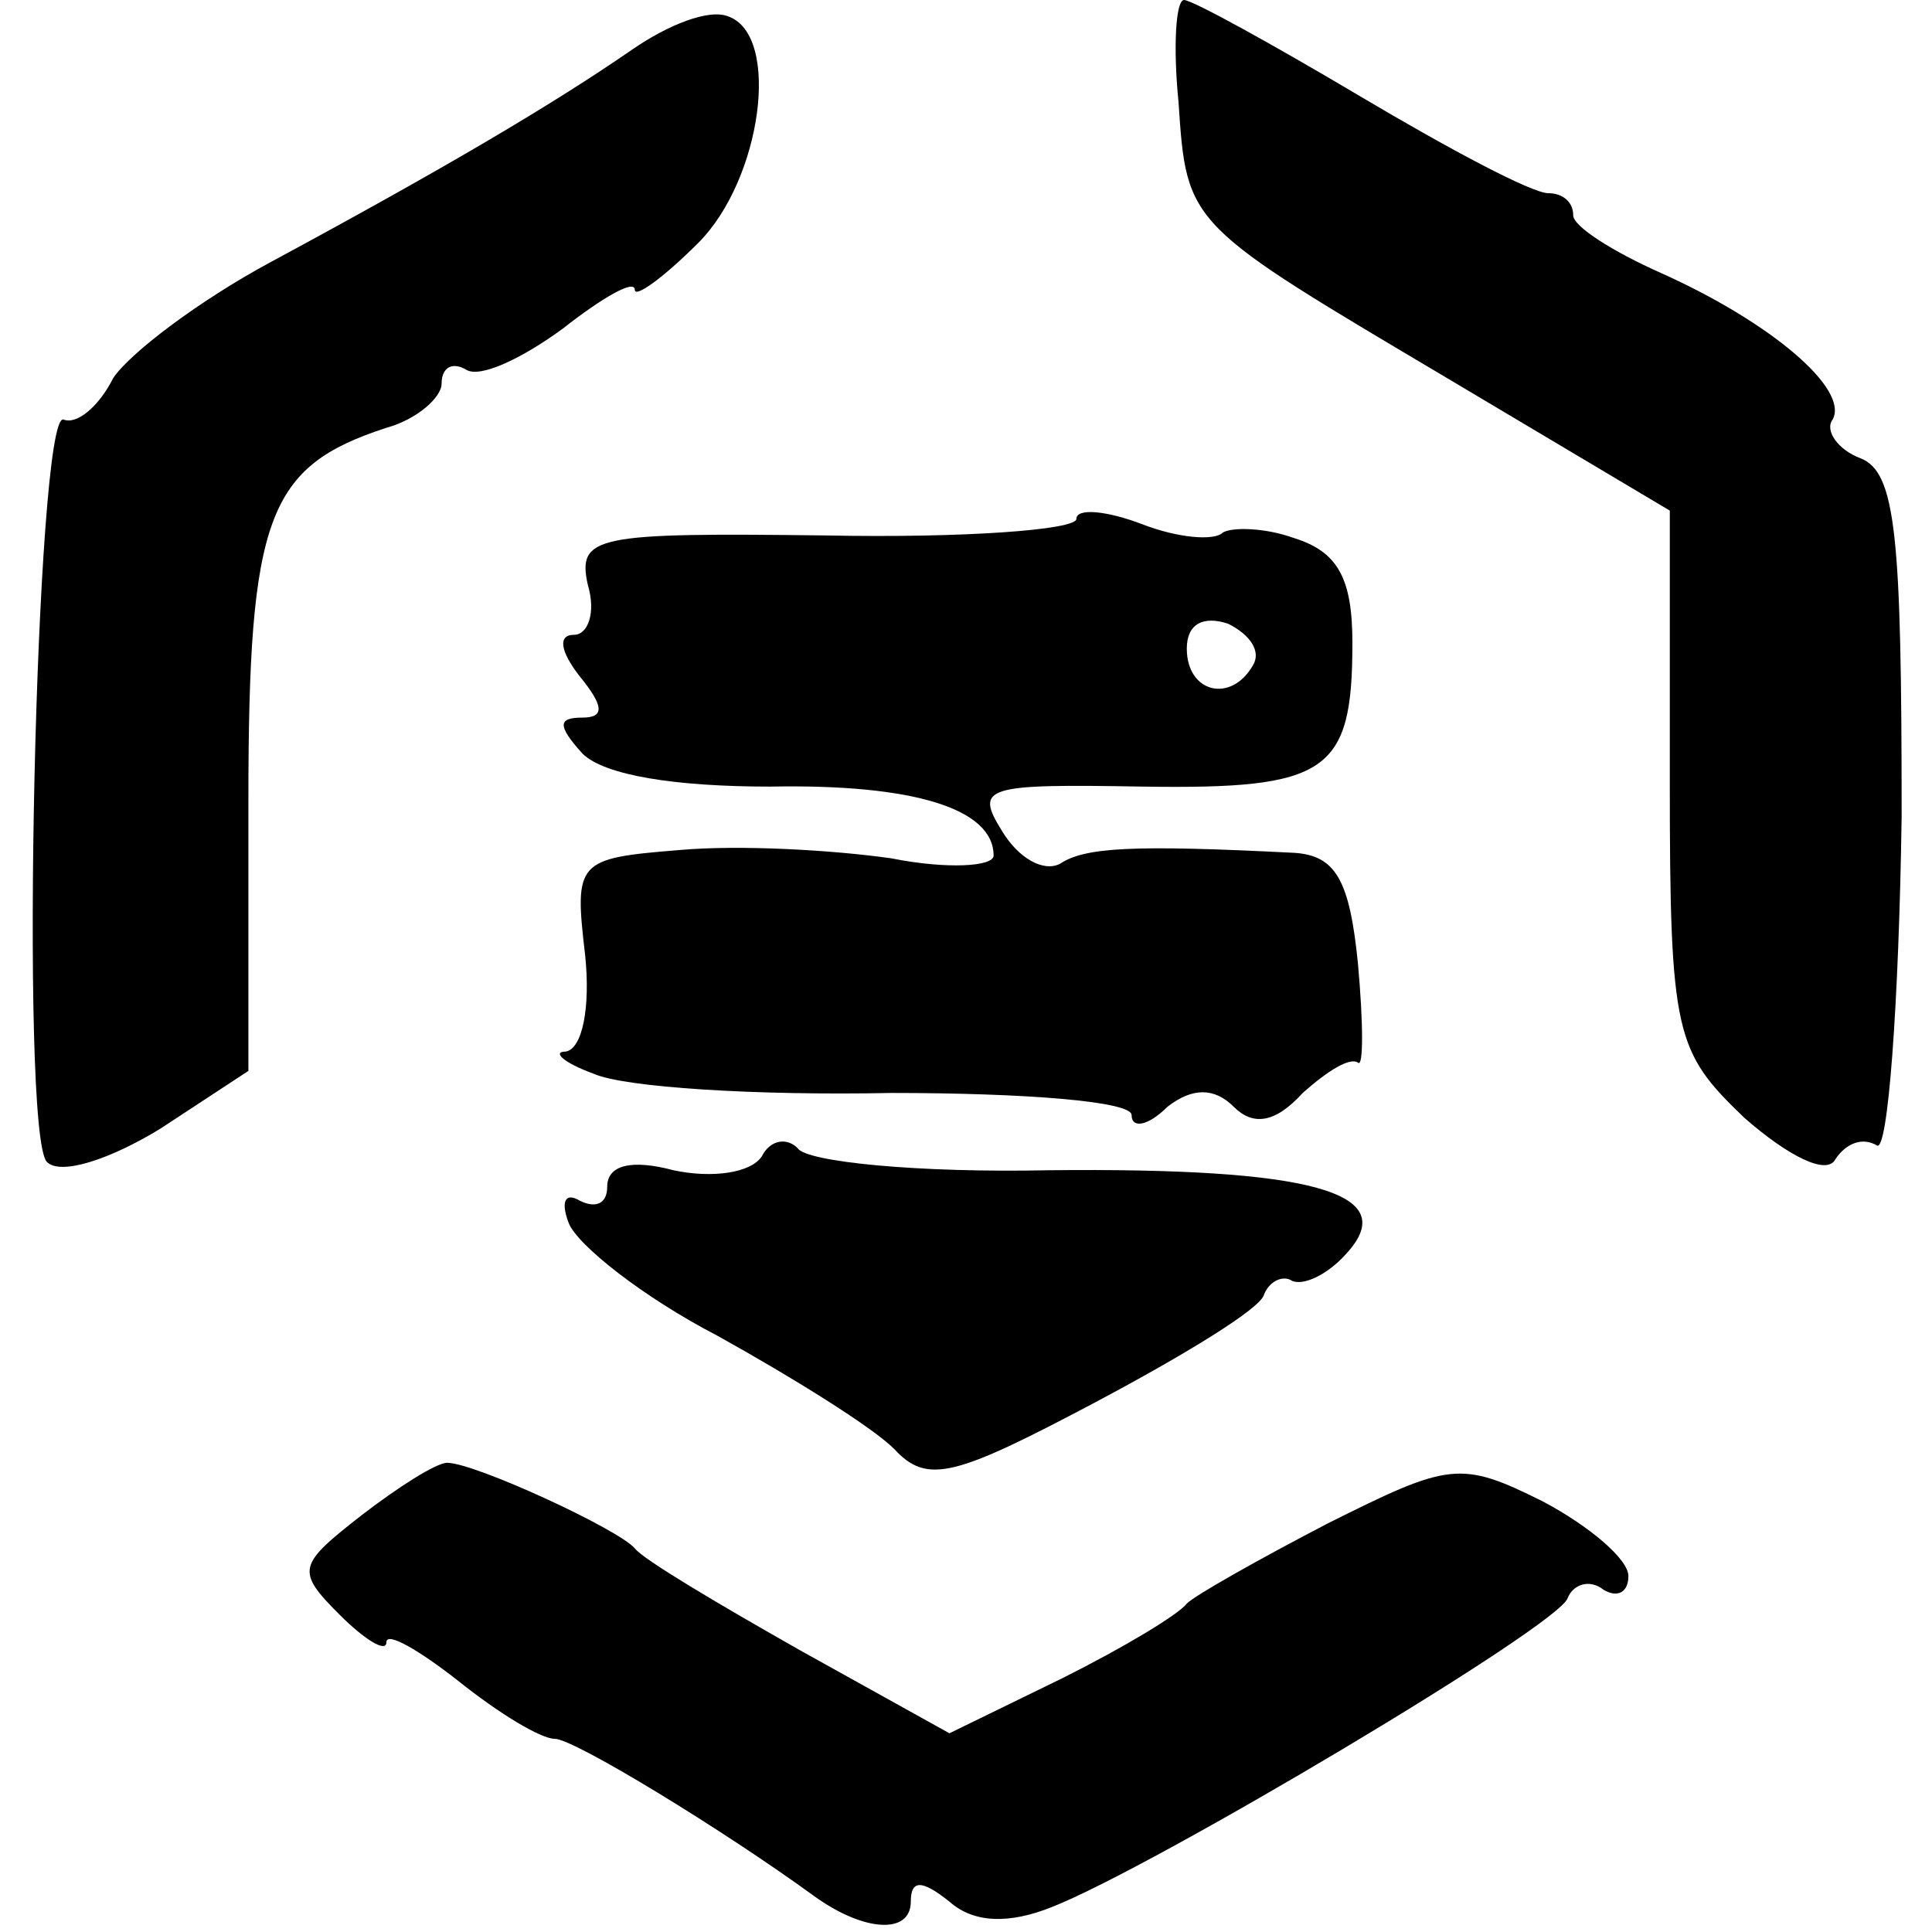
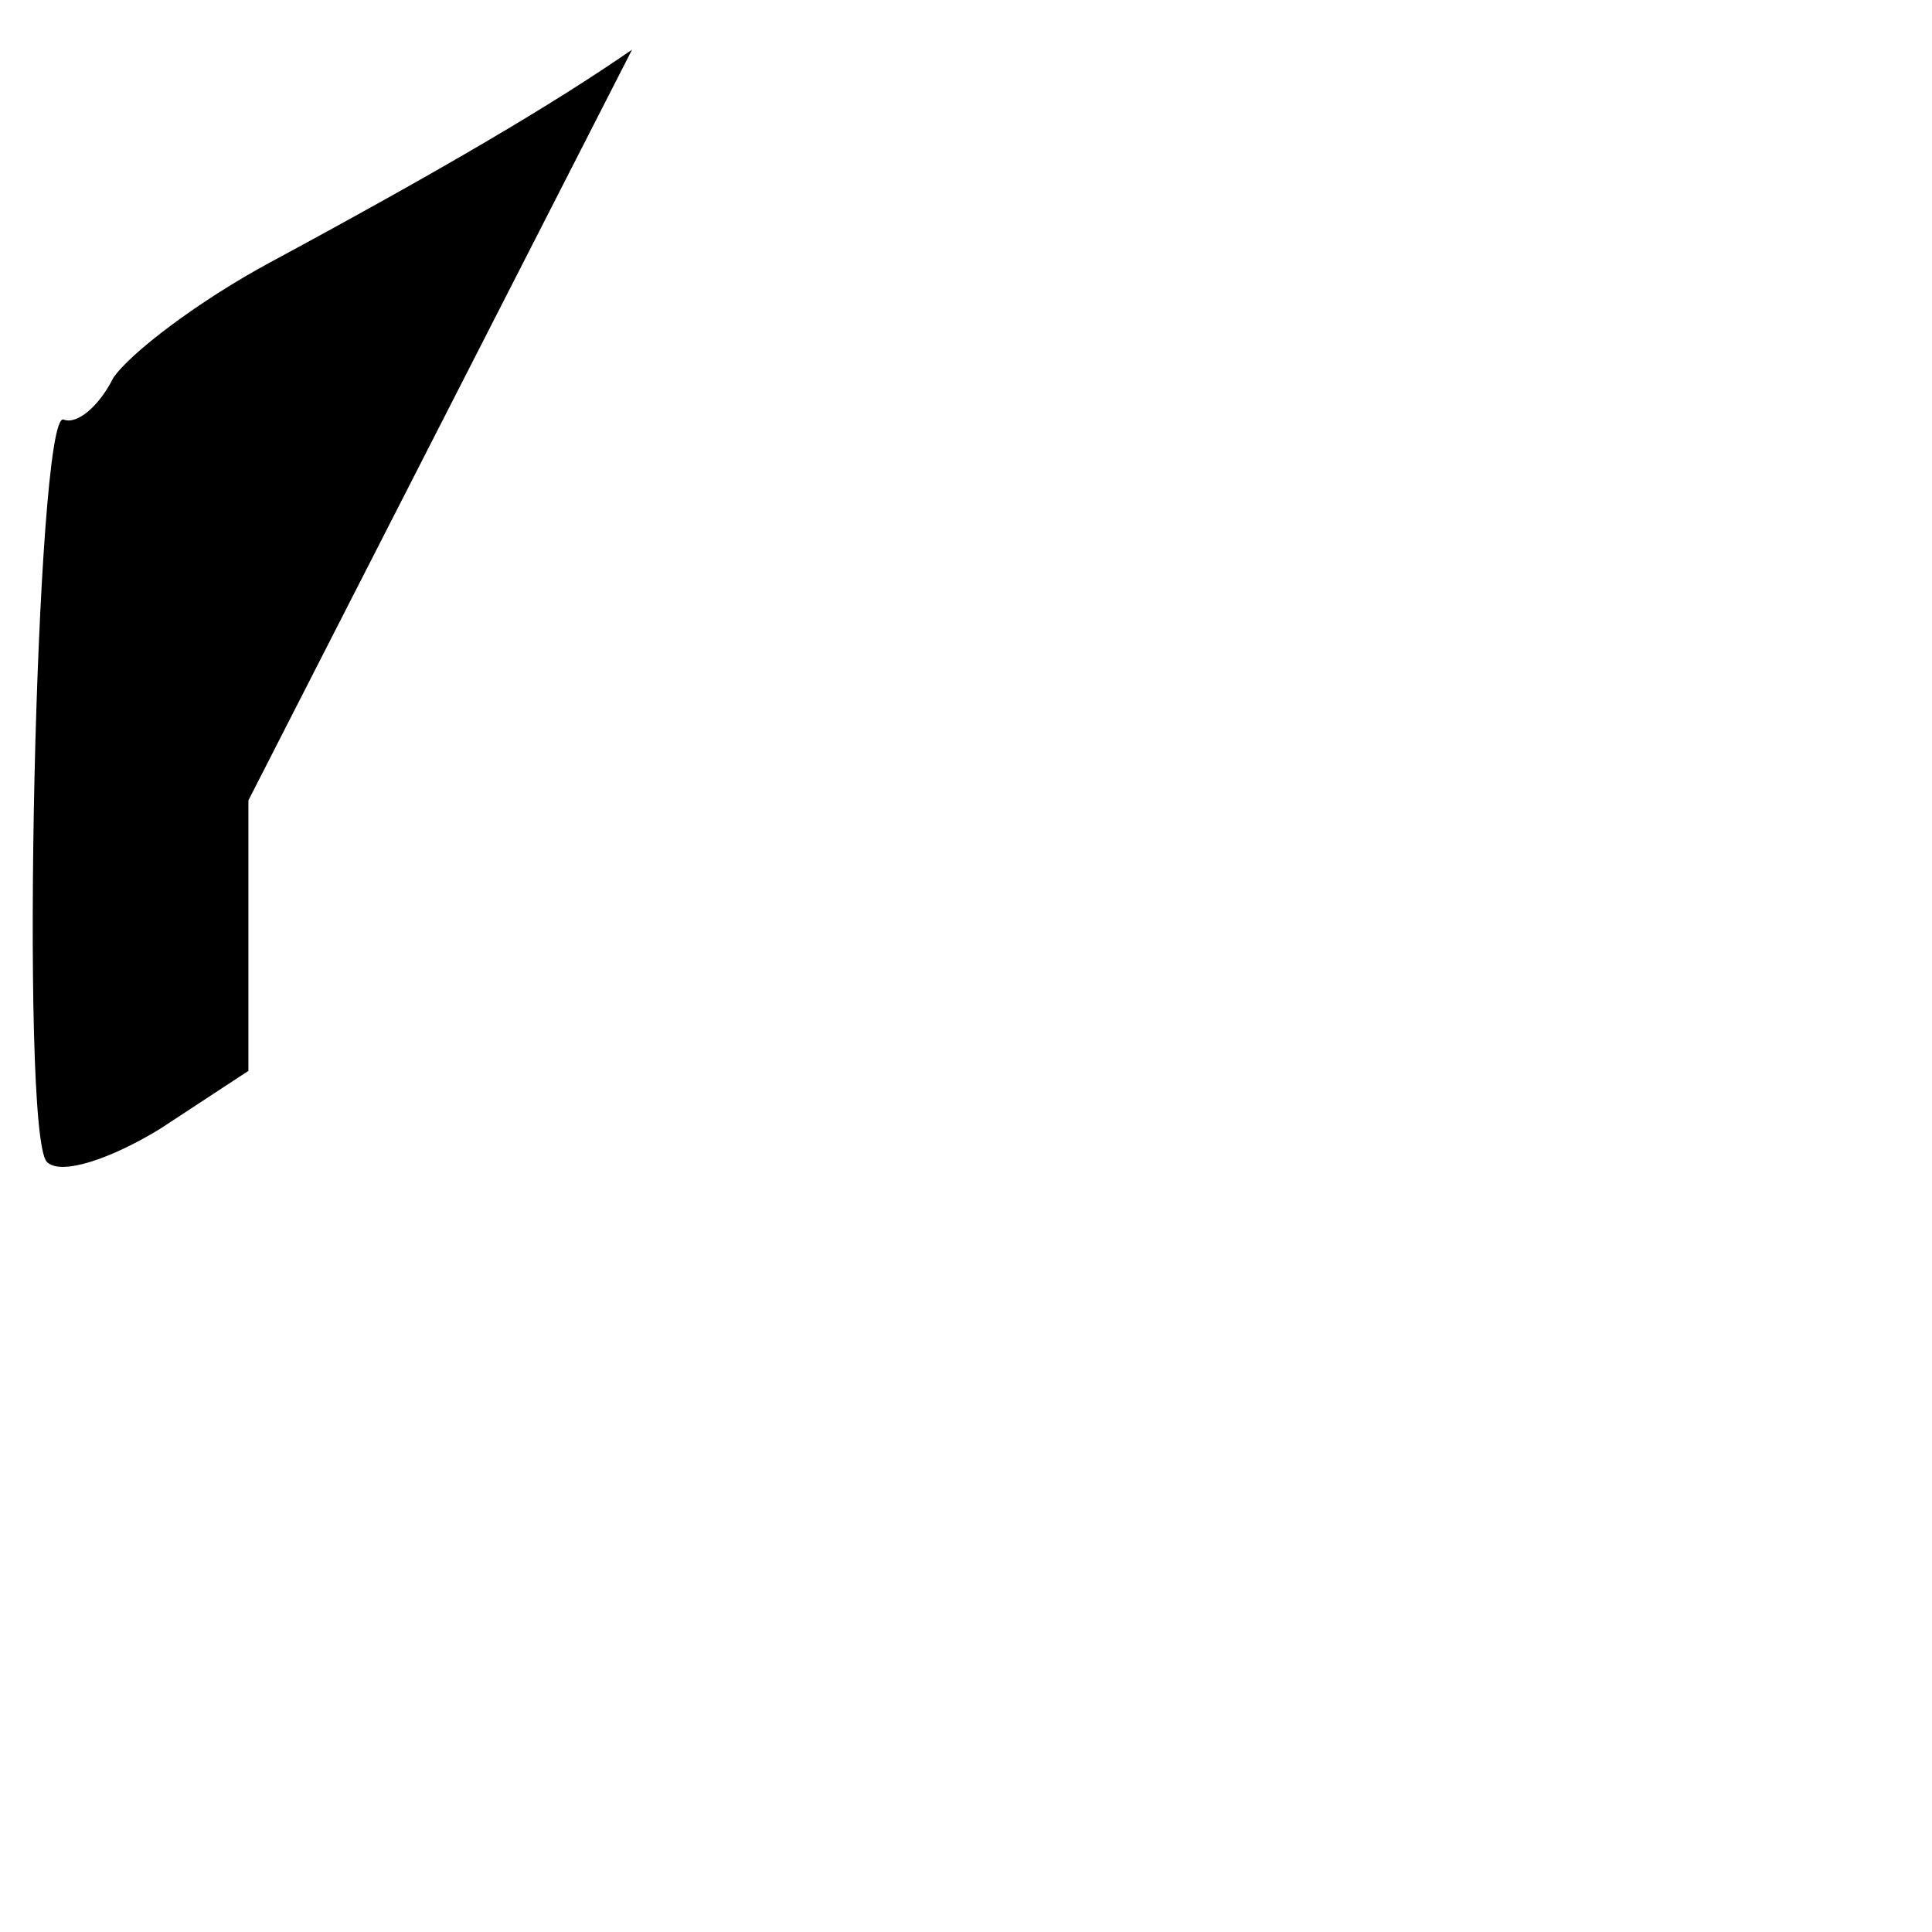
<svg xmlns="http://www.w3.org/2000/svg" version="1.0" width="70pt" height="70pt" viewBox="0 0 70 70" preserveAspectRatio="xMidYMid meet">
  <g transform="translate(0,70) scale(0.1,-0.1)" fill="#000000" stroke="none">
-     <path d="M229 682 c-29 -20 -68 -43 -131 -77 -26 -14 -51 -33 -57 -42 -5 -10 -13 -17 -18 -15 -10 3 -16 -259 -6 -269 5 -5 23 1 41 12 l32 21 0 98 c0 103 7 121 50 135 11 3 20 11 20 16 0 6 4 8 9 5 5 -3 20 4 35 15 14 11 26 18 26 14 0 -3 10 4 23 17 23 23 30 75 11 82 -7 3 -22 -3 -35 -12z" />
-     <path d="M427 663 c3 -45 3 -44 99 -101 l79 -47 0 -98 c0 -92 2 -98 27 -122 16 -14 30 -21 33 -15 4 6 10 8 15 5 4 -3 8 51 9 119 0 102 -2 125 -15 130 -8 3 -13 10 -10 14 6 11 -22 35 -62 53 -18 8 -32 17 -32 21 0 5 -4 8 -9 8 -6 0 -36 16 -68 35 -32 19 -61 35 -64 35 -3 0 -4 -17 -2 -37z" />
-     <path d="M390 512 c0 -4 -41 -7 -91 -6 -83 1 -90 0 -86 -18 3 -10 0 -18 -5 -18 -6 0 -5 -6 2 -15 9 -11 9 -15 1 -15 -9 0 -9 -3 0 -13 8 -8 34 -12 68 -12 52 1 81 -8 81 -25 0 -4 -17 -5 -37 -1 -21 3 -55 5 -77 3 -37 -3 -38 -4 -34 -38 2 -19 -1 -34 -7 -35 -5 0 -1 -4 10 -8 11 -5 59 -8 108 -7 48 0 87 -3 87 -8 0 -5 6 -4 13 3 9 7 17 7 24 0 7 -7 15 -6 25 5 9 8 17 13 20 11 2 -2 2 14 0 36 -3 30 -8 39 -23 40 -59 3 -76 2 -85 -4 -6 -3 -15 2 -21 12 -10 16 -6 17 51 16 67 -1 76 5 76 52 0 23 -5 33 -21 38 -11 4 -23 4 -26 2 -3 -3 -16 -2 -29 3 -13 5 -24 6 -24 2z m64 -53 c-8 -14 -24 -10 -24 6 0 9 6 12 15 9 8 -4 12 -10 9 -15z" />
-     <path d="M276 281 c-4 -6 -18 -8 -32 -5 -15 4 -24 2 -24 -6 0 -6 -4 -8 -10 -5 -5 3 -7 0 -4 -8 3 -8 27 -27 54 -41 27 -15 56 -33 64 -41 12 -13 22 -10 73 17 32 17 60 34 61 39 2 5 7 7 10 5 4 -2 13 2 20 10 20 22 -13 31 -108 30 -47 -1 -88 3 -91 8 -4 4 -10 3 -13 -3z" />
-     <path d="M131 151 c-23 -18 -24 -20 -8 -36 9 -9 17 -14 17 -10 0 4 12 -3 26 -14 15 -12 30 -21 35 -21 7 0 61 -33 94 -57 18 -13 35 -14 35 -2 0 8 4 8 14 0 9 -8 22 -8 37 -2 36 14 184 102 187 112 2 5 8 7 13 3 5 -3 9 -1 9 5 0 6 -14 18 -31 27 -30 15 -34 14 -78 -8 -25 -13 -48 -26 -51 -29 -3 -4 -23 -16 -45 -27 l-41 -20 -54 30 c-30 17 -57 33 -60 37 -6 7 -58 31 -68 31 -4 0 -18 -9 -31 -19z" />
+     <path d="M229 682 c-29 -20 -68 -43 -131 -77 -26 -14 -51 -33 -57 -42 -5 -10 -13 -17 -18 -15 -10 3 -16 -259 -6 -269 5 -5 23 1 41 12 l32 21 0 98 z" />
  </g>
</svg>